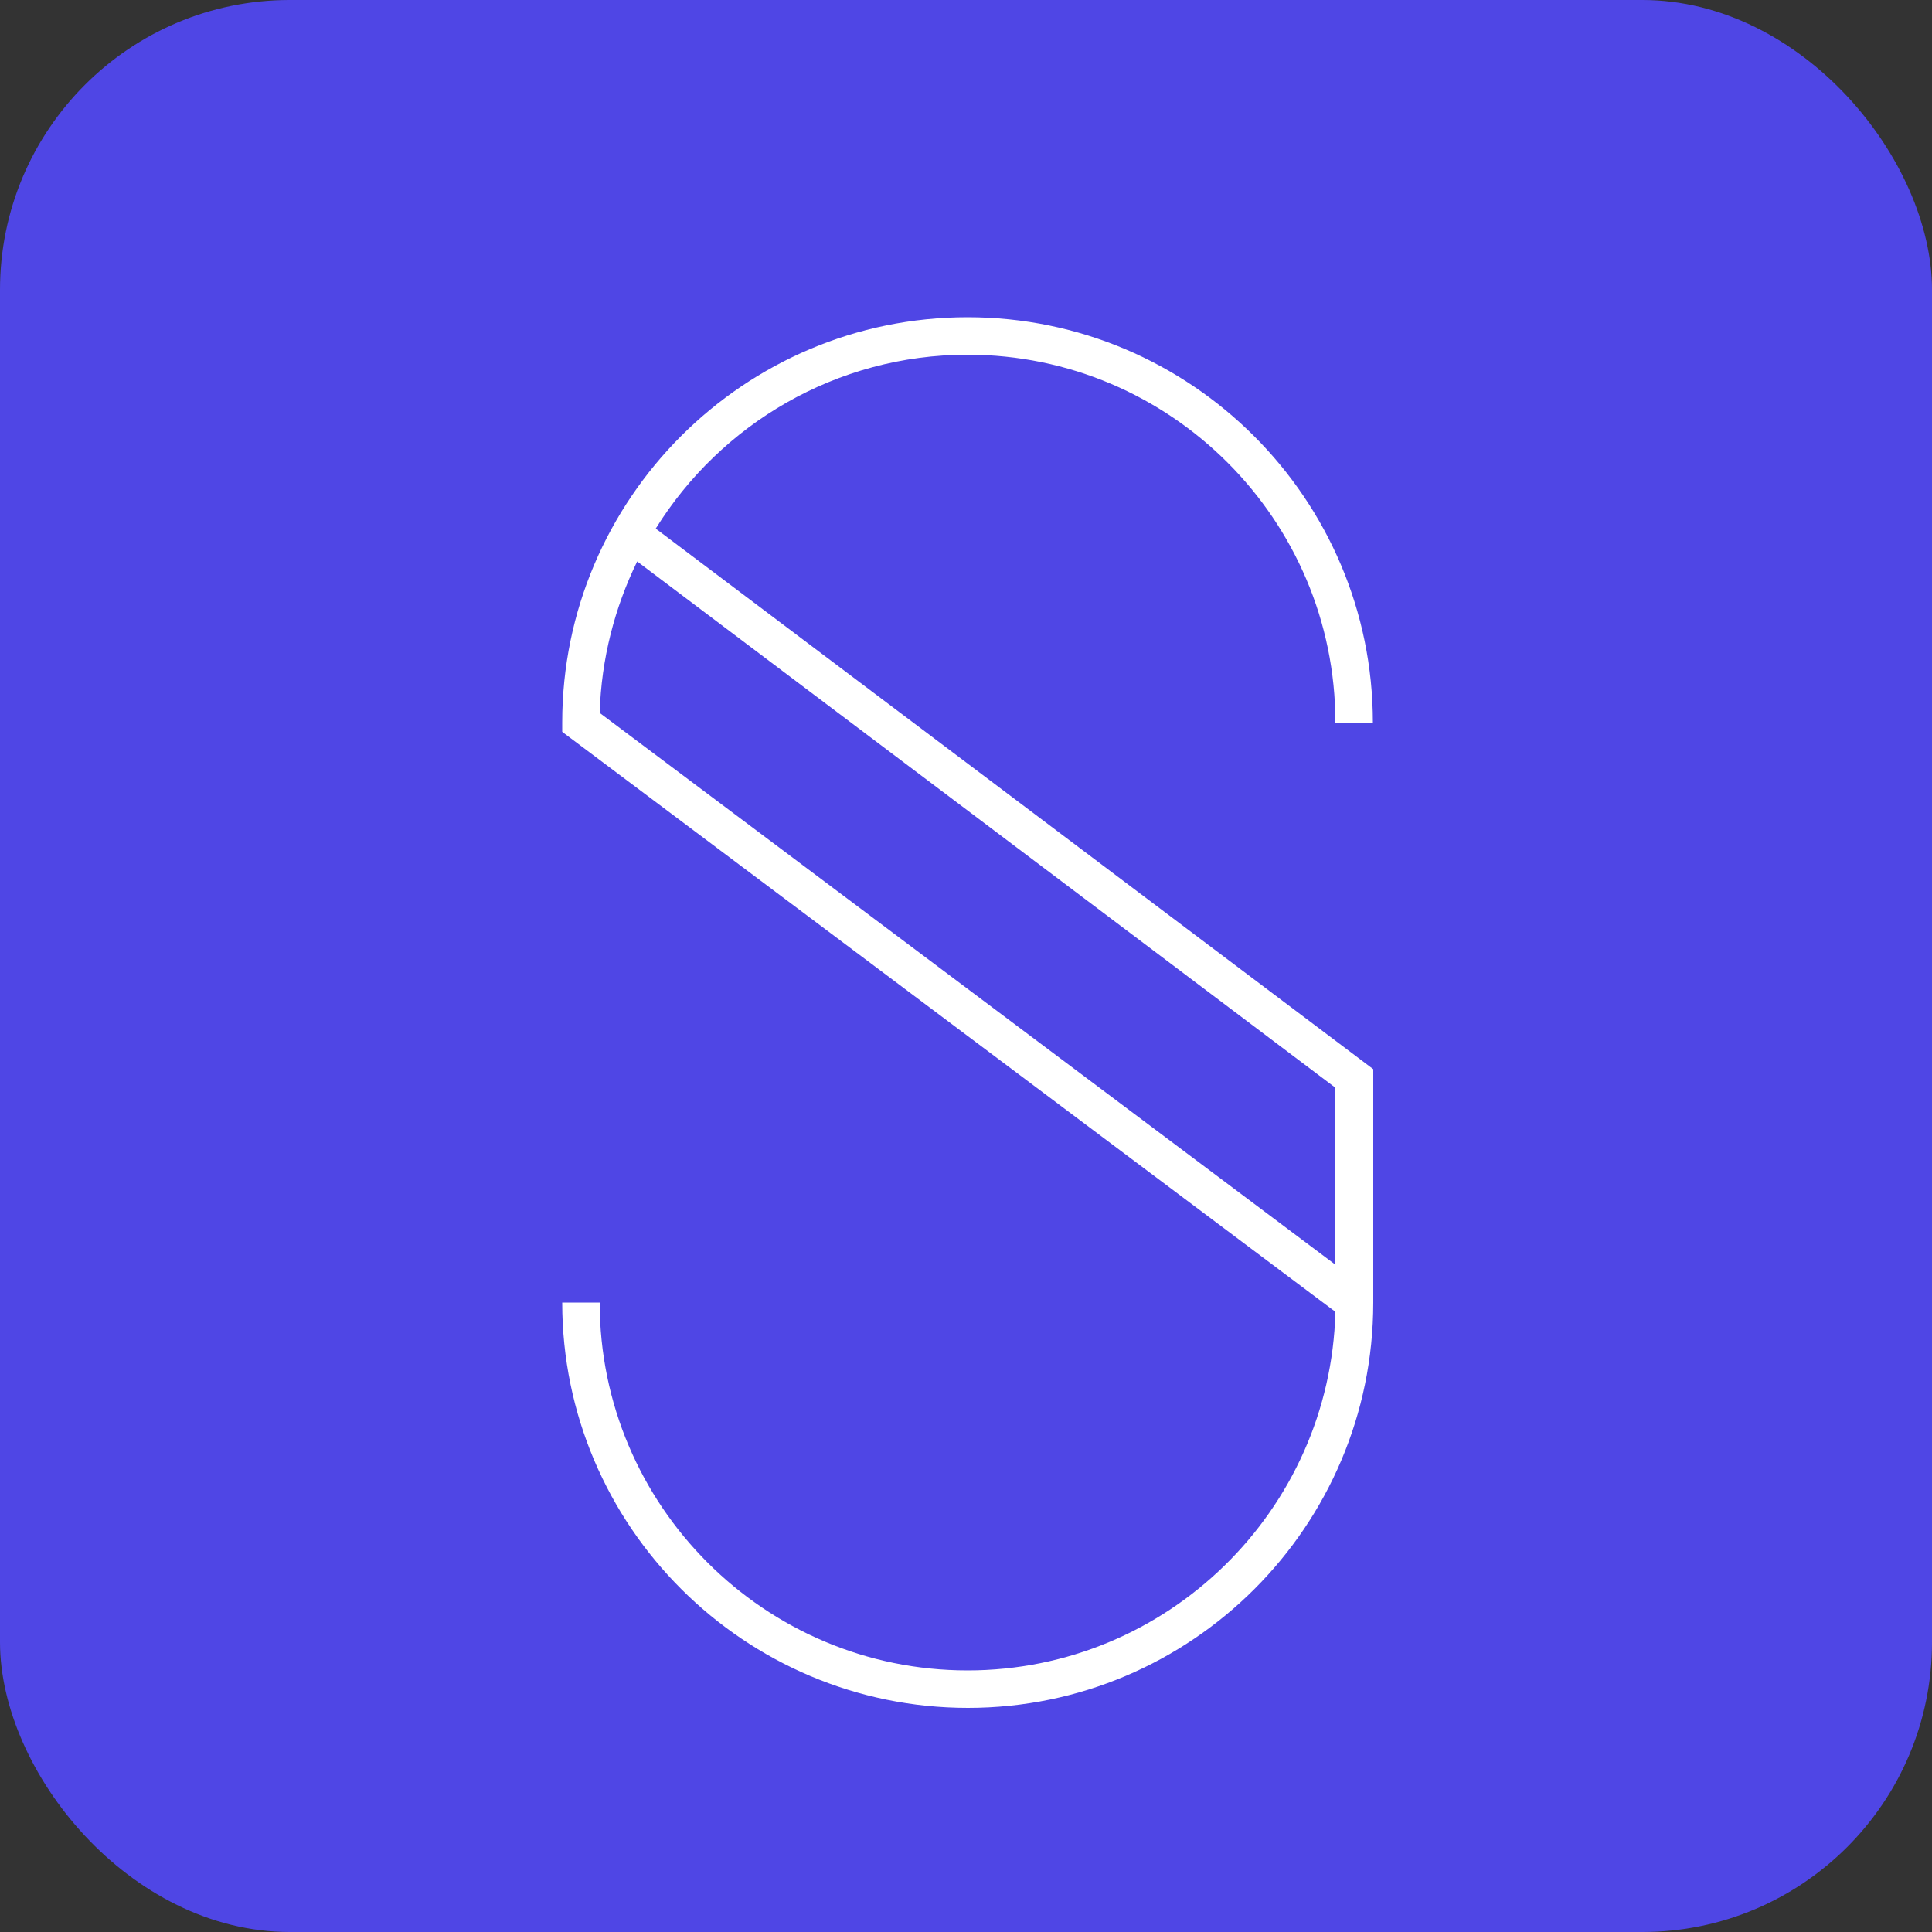
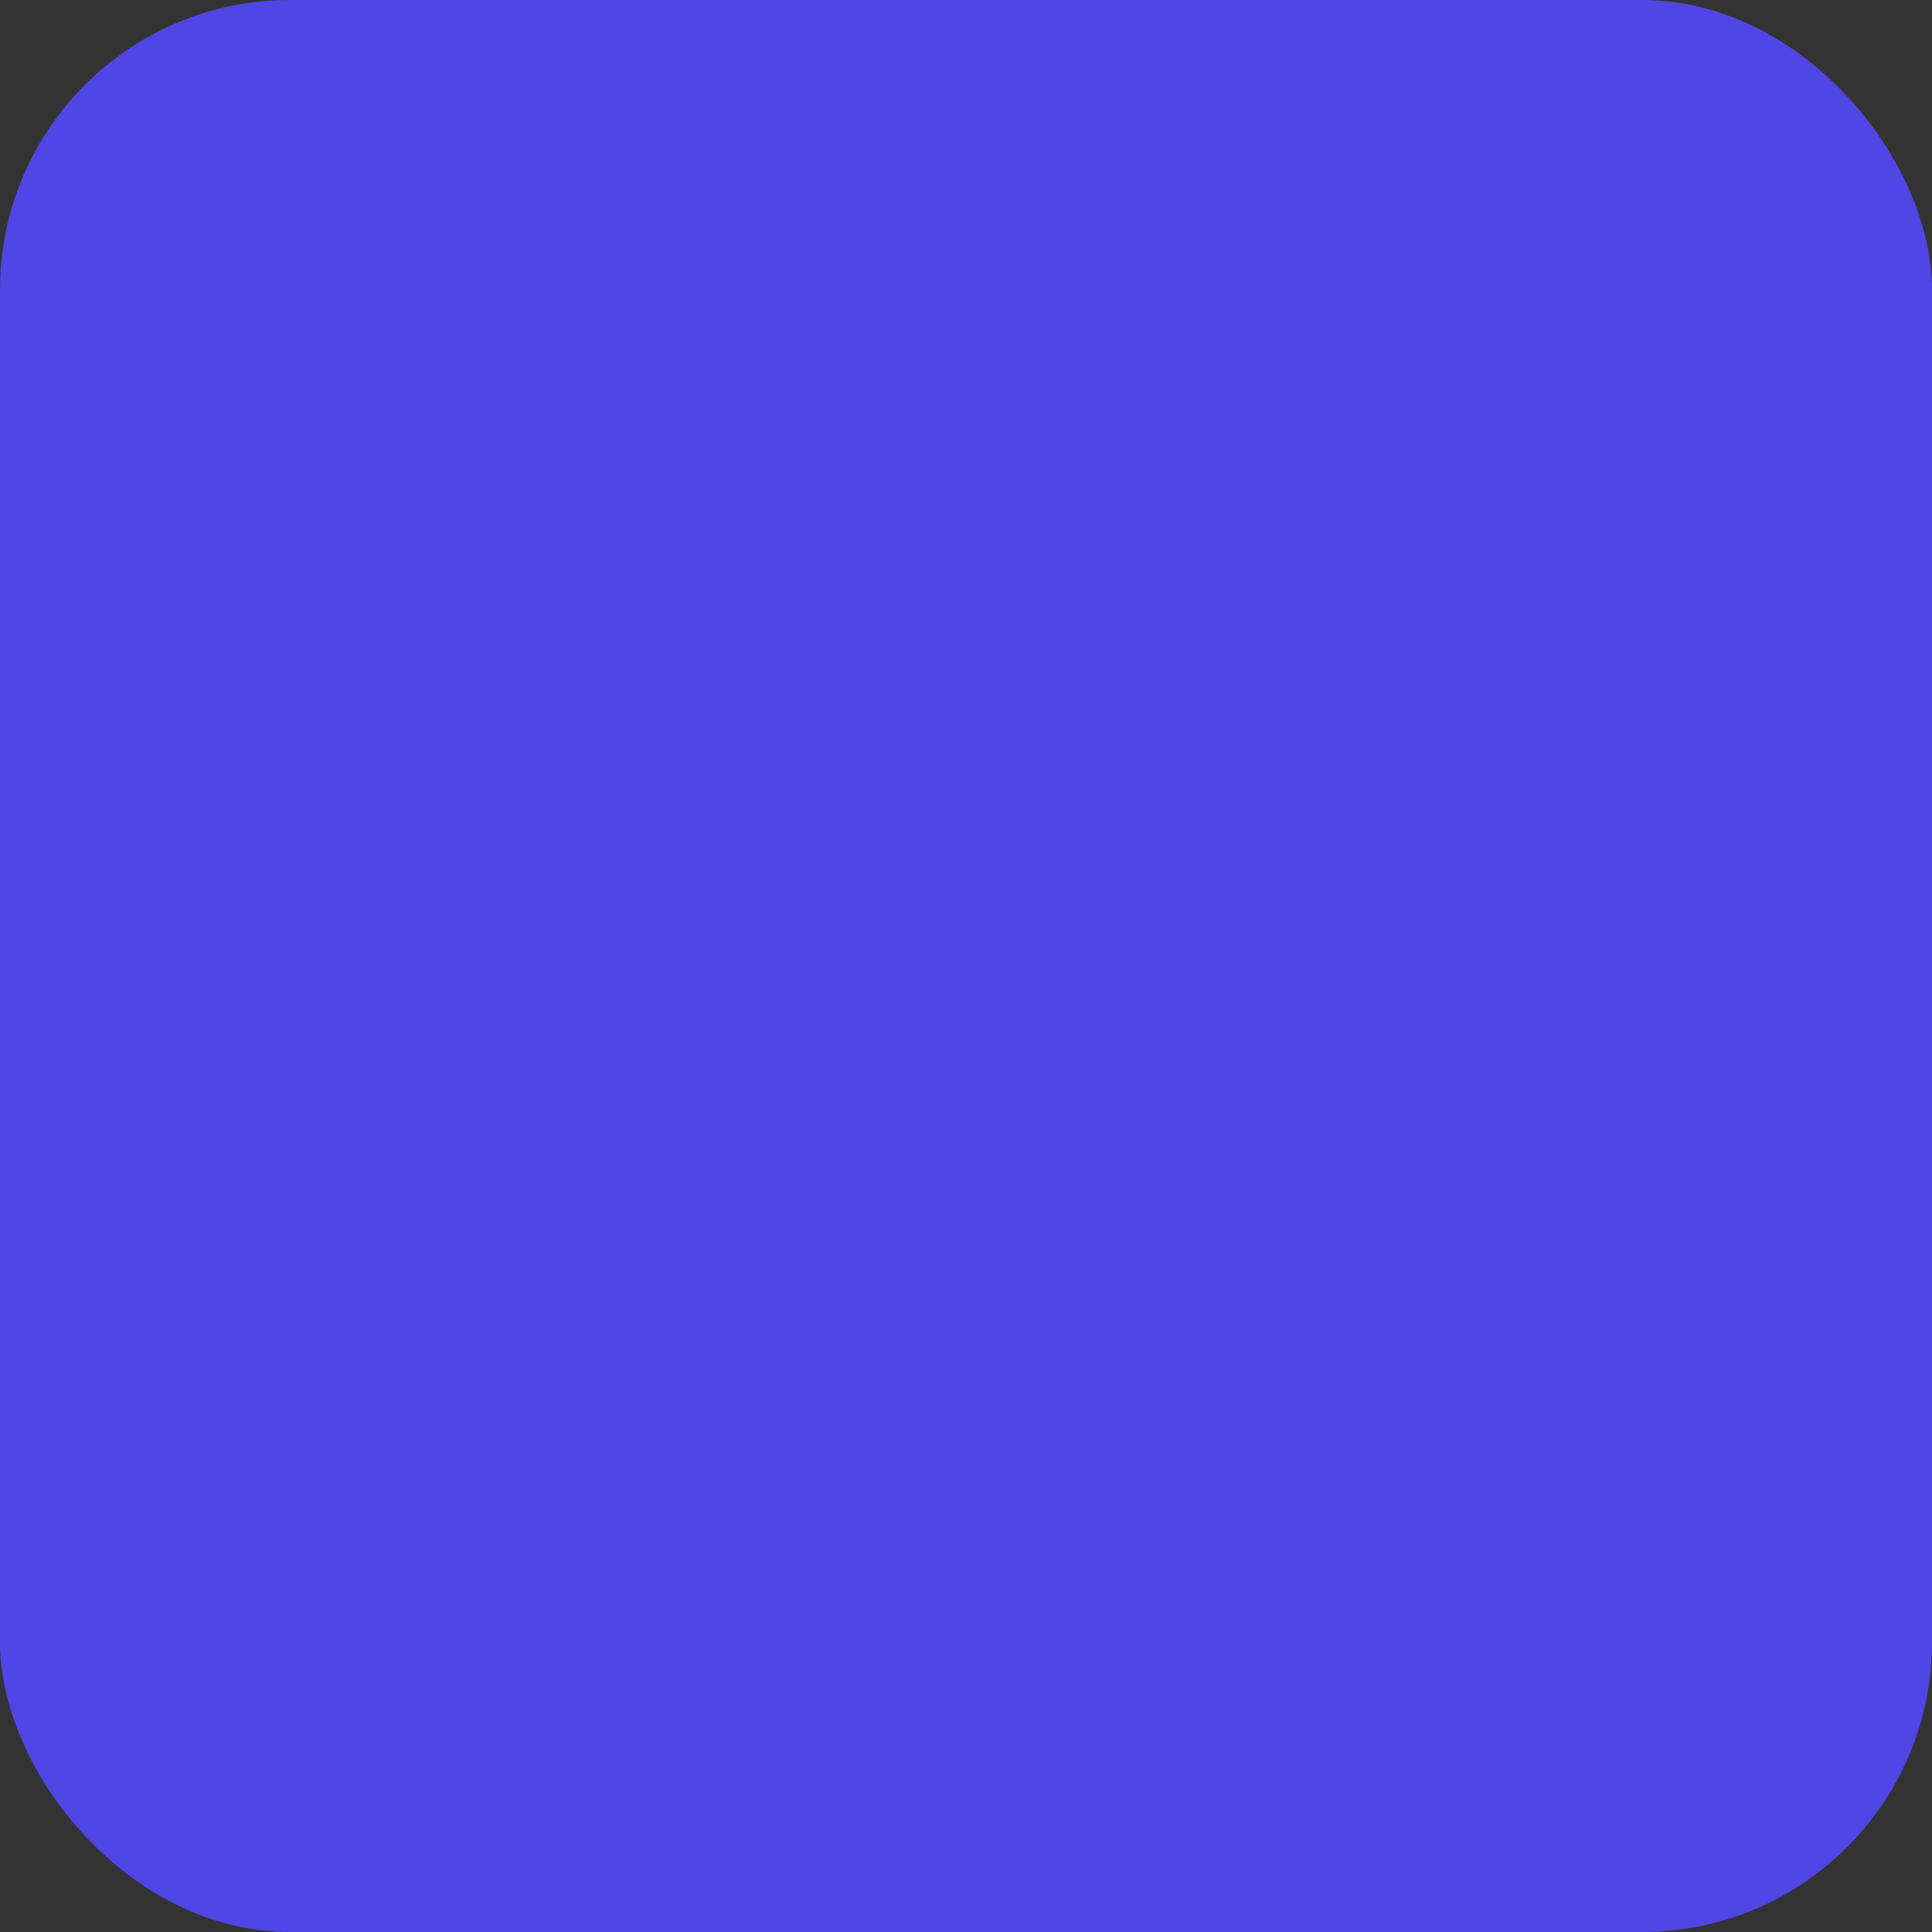
<svg xmlns="http://www.w3.org/2000/svg" viewBox="0 0 200 200">
  <rect x="0" y="0" width="200" height="200" fill="#333333" stroke="none" />
  <rect x="0" y="0" width="200px" height="200px" rx="30" ry="30" fill="#4f46e5" />
  <g transform="translate(100, 100) scale(0.4) translate(-370, -250)" fill="#FFFFFF">
-     <path d="M370.4,91.8c-34,0-63.9,18-80.7,45l185.7,139.9v56.4l0,0.6l0,1v2.4c0,57.9-47.1,104.9-104.9,104.9        S265.5,395,265.5,337.1h9.7c0,52.5,42.7,95.2,95.2,95.2c51.7,0,93.9-41.4,95.2-92.8L265.5,189.4V187       c0-57.9,47.1-104.9,104.9-104.9S475.3,129.1,475.3,187h-9.7C465.6,134.5,422.9,91.8,370.4,91.8z        M465.6,281.5L284.9,145.3c-5.8,11.9-9.3,25.2-9.7,39.2l190.4,142.8L465.6,281.5z" />
-   </g>
+     </g>
</svg>